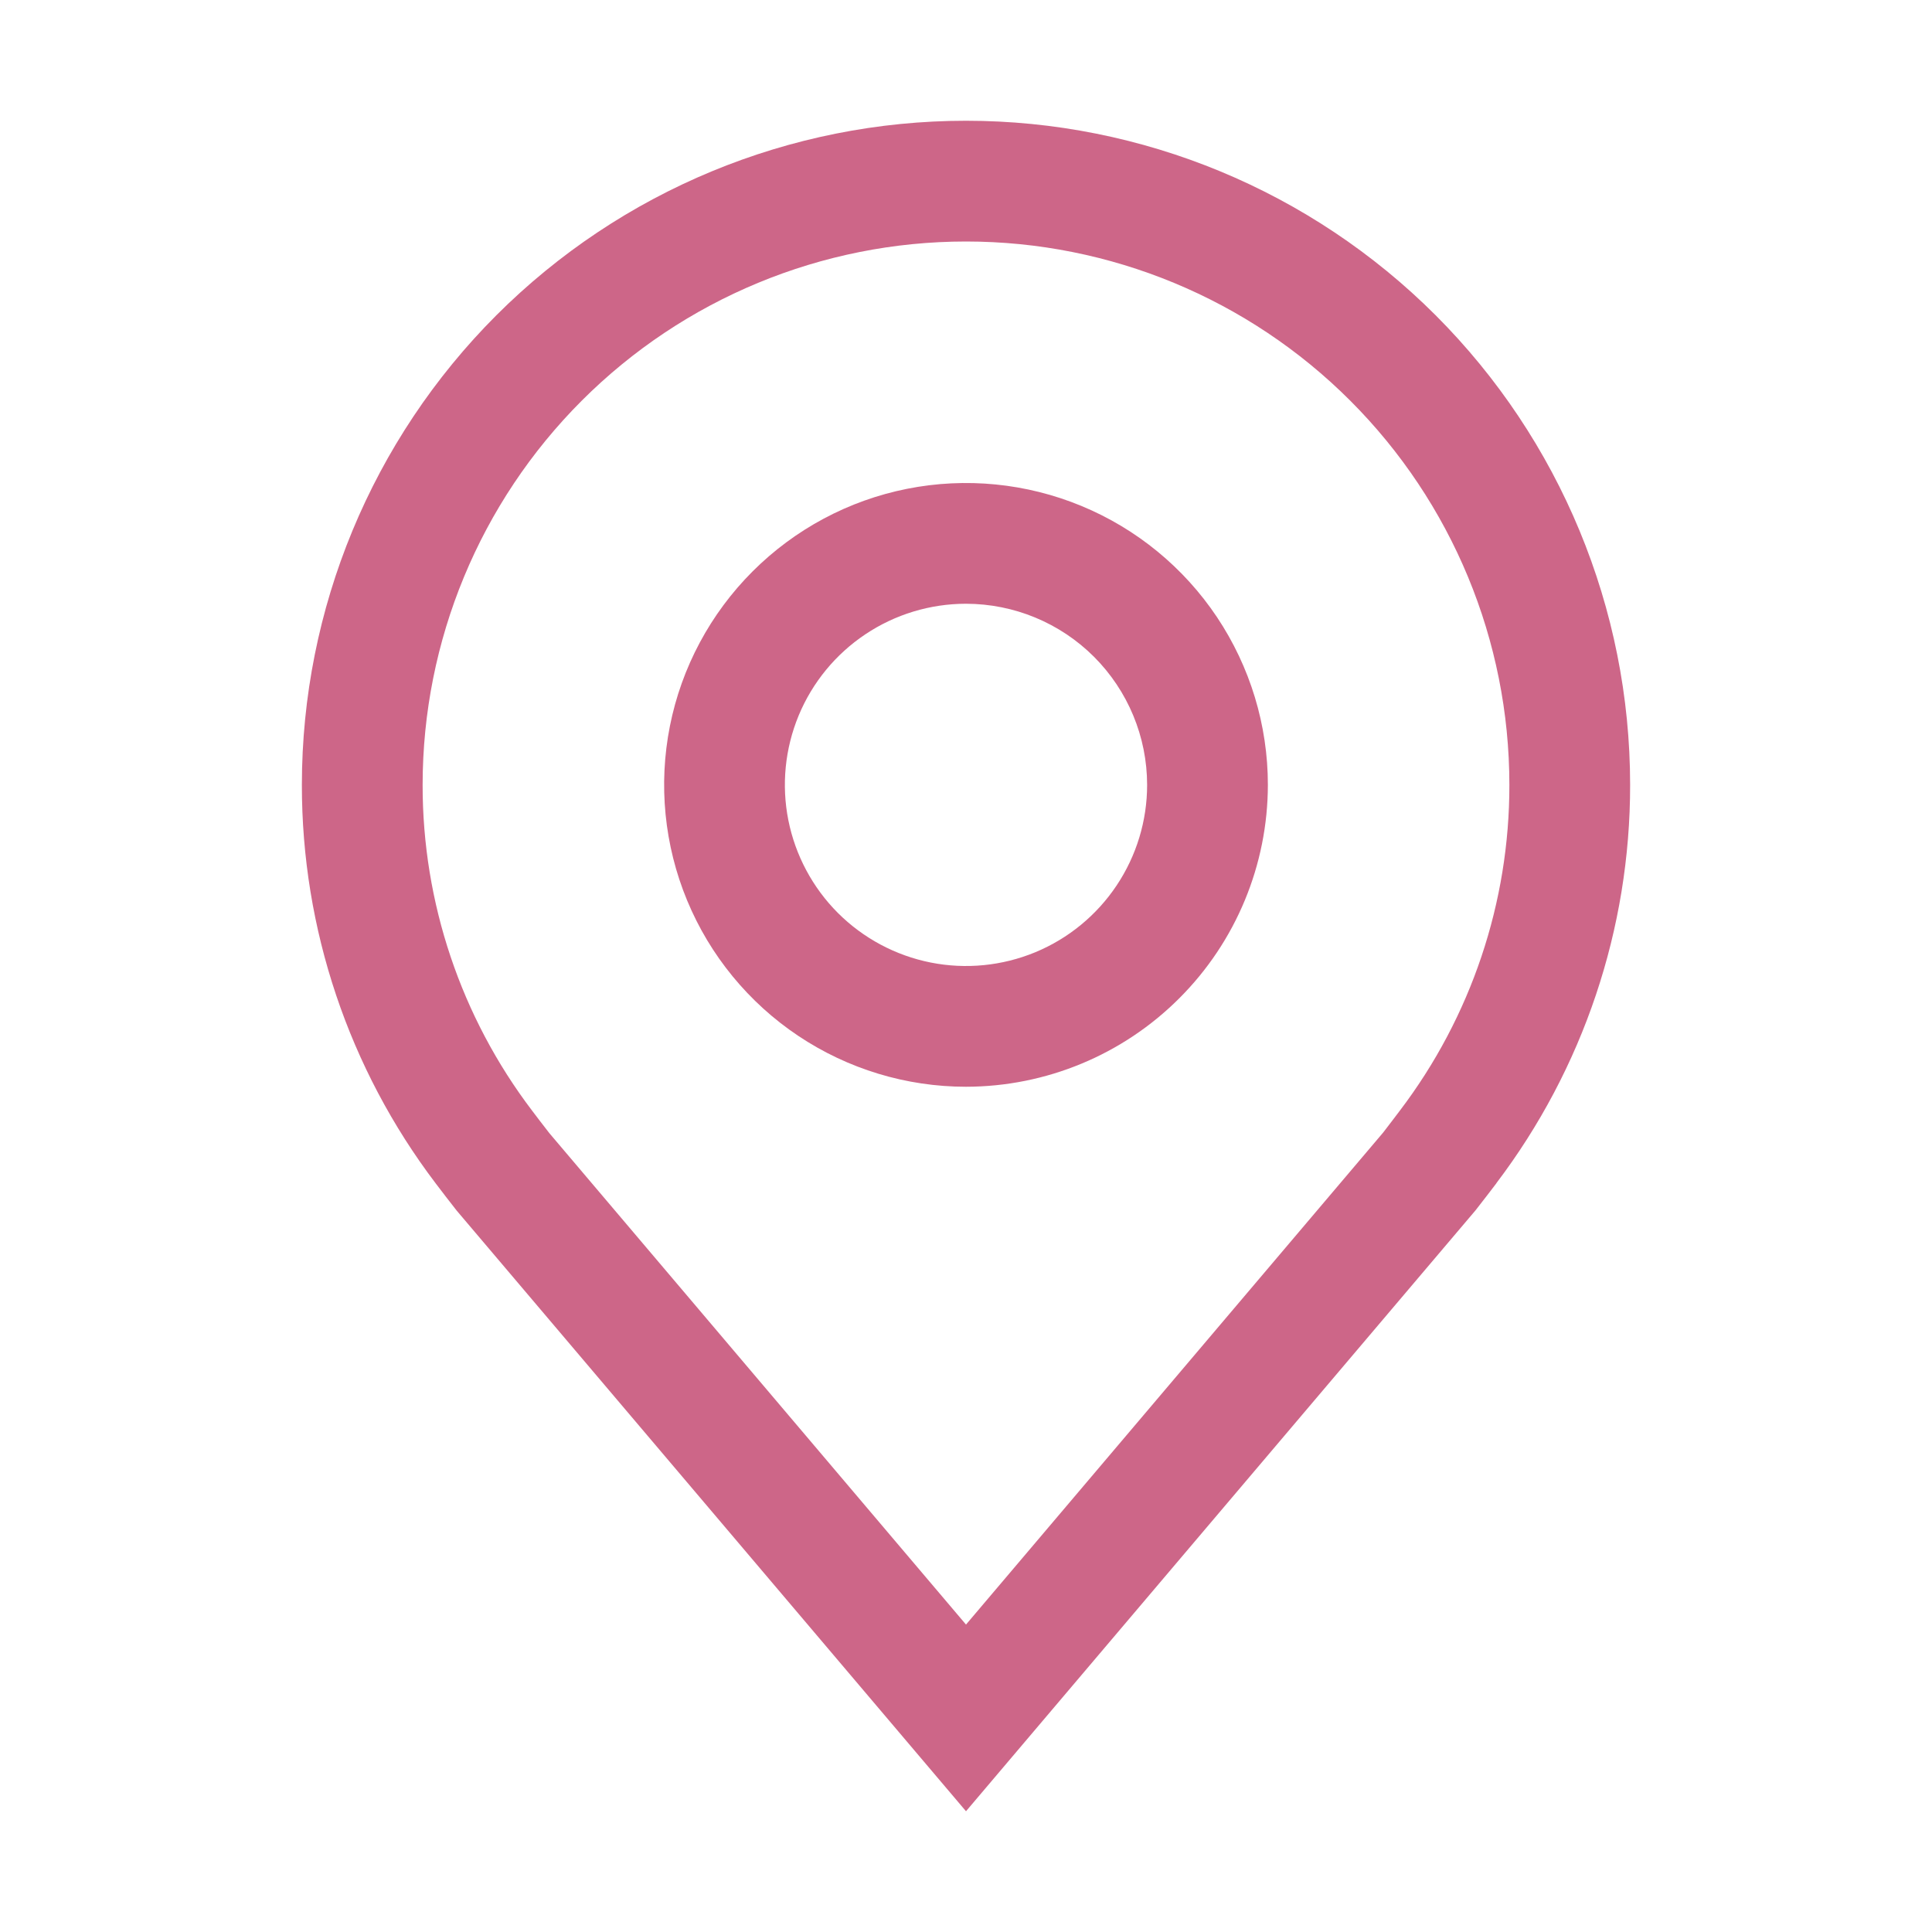
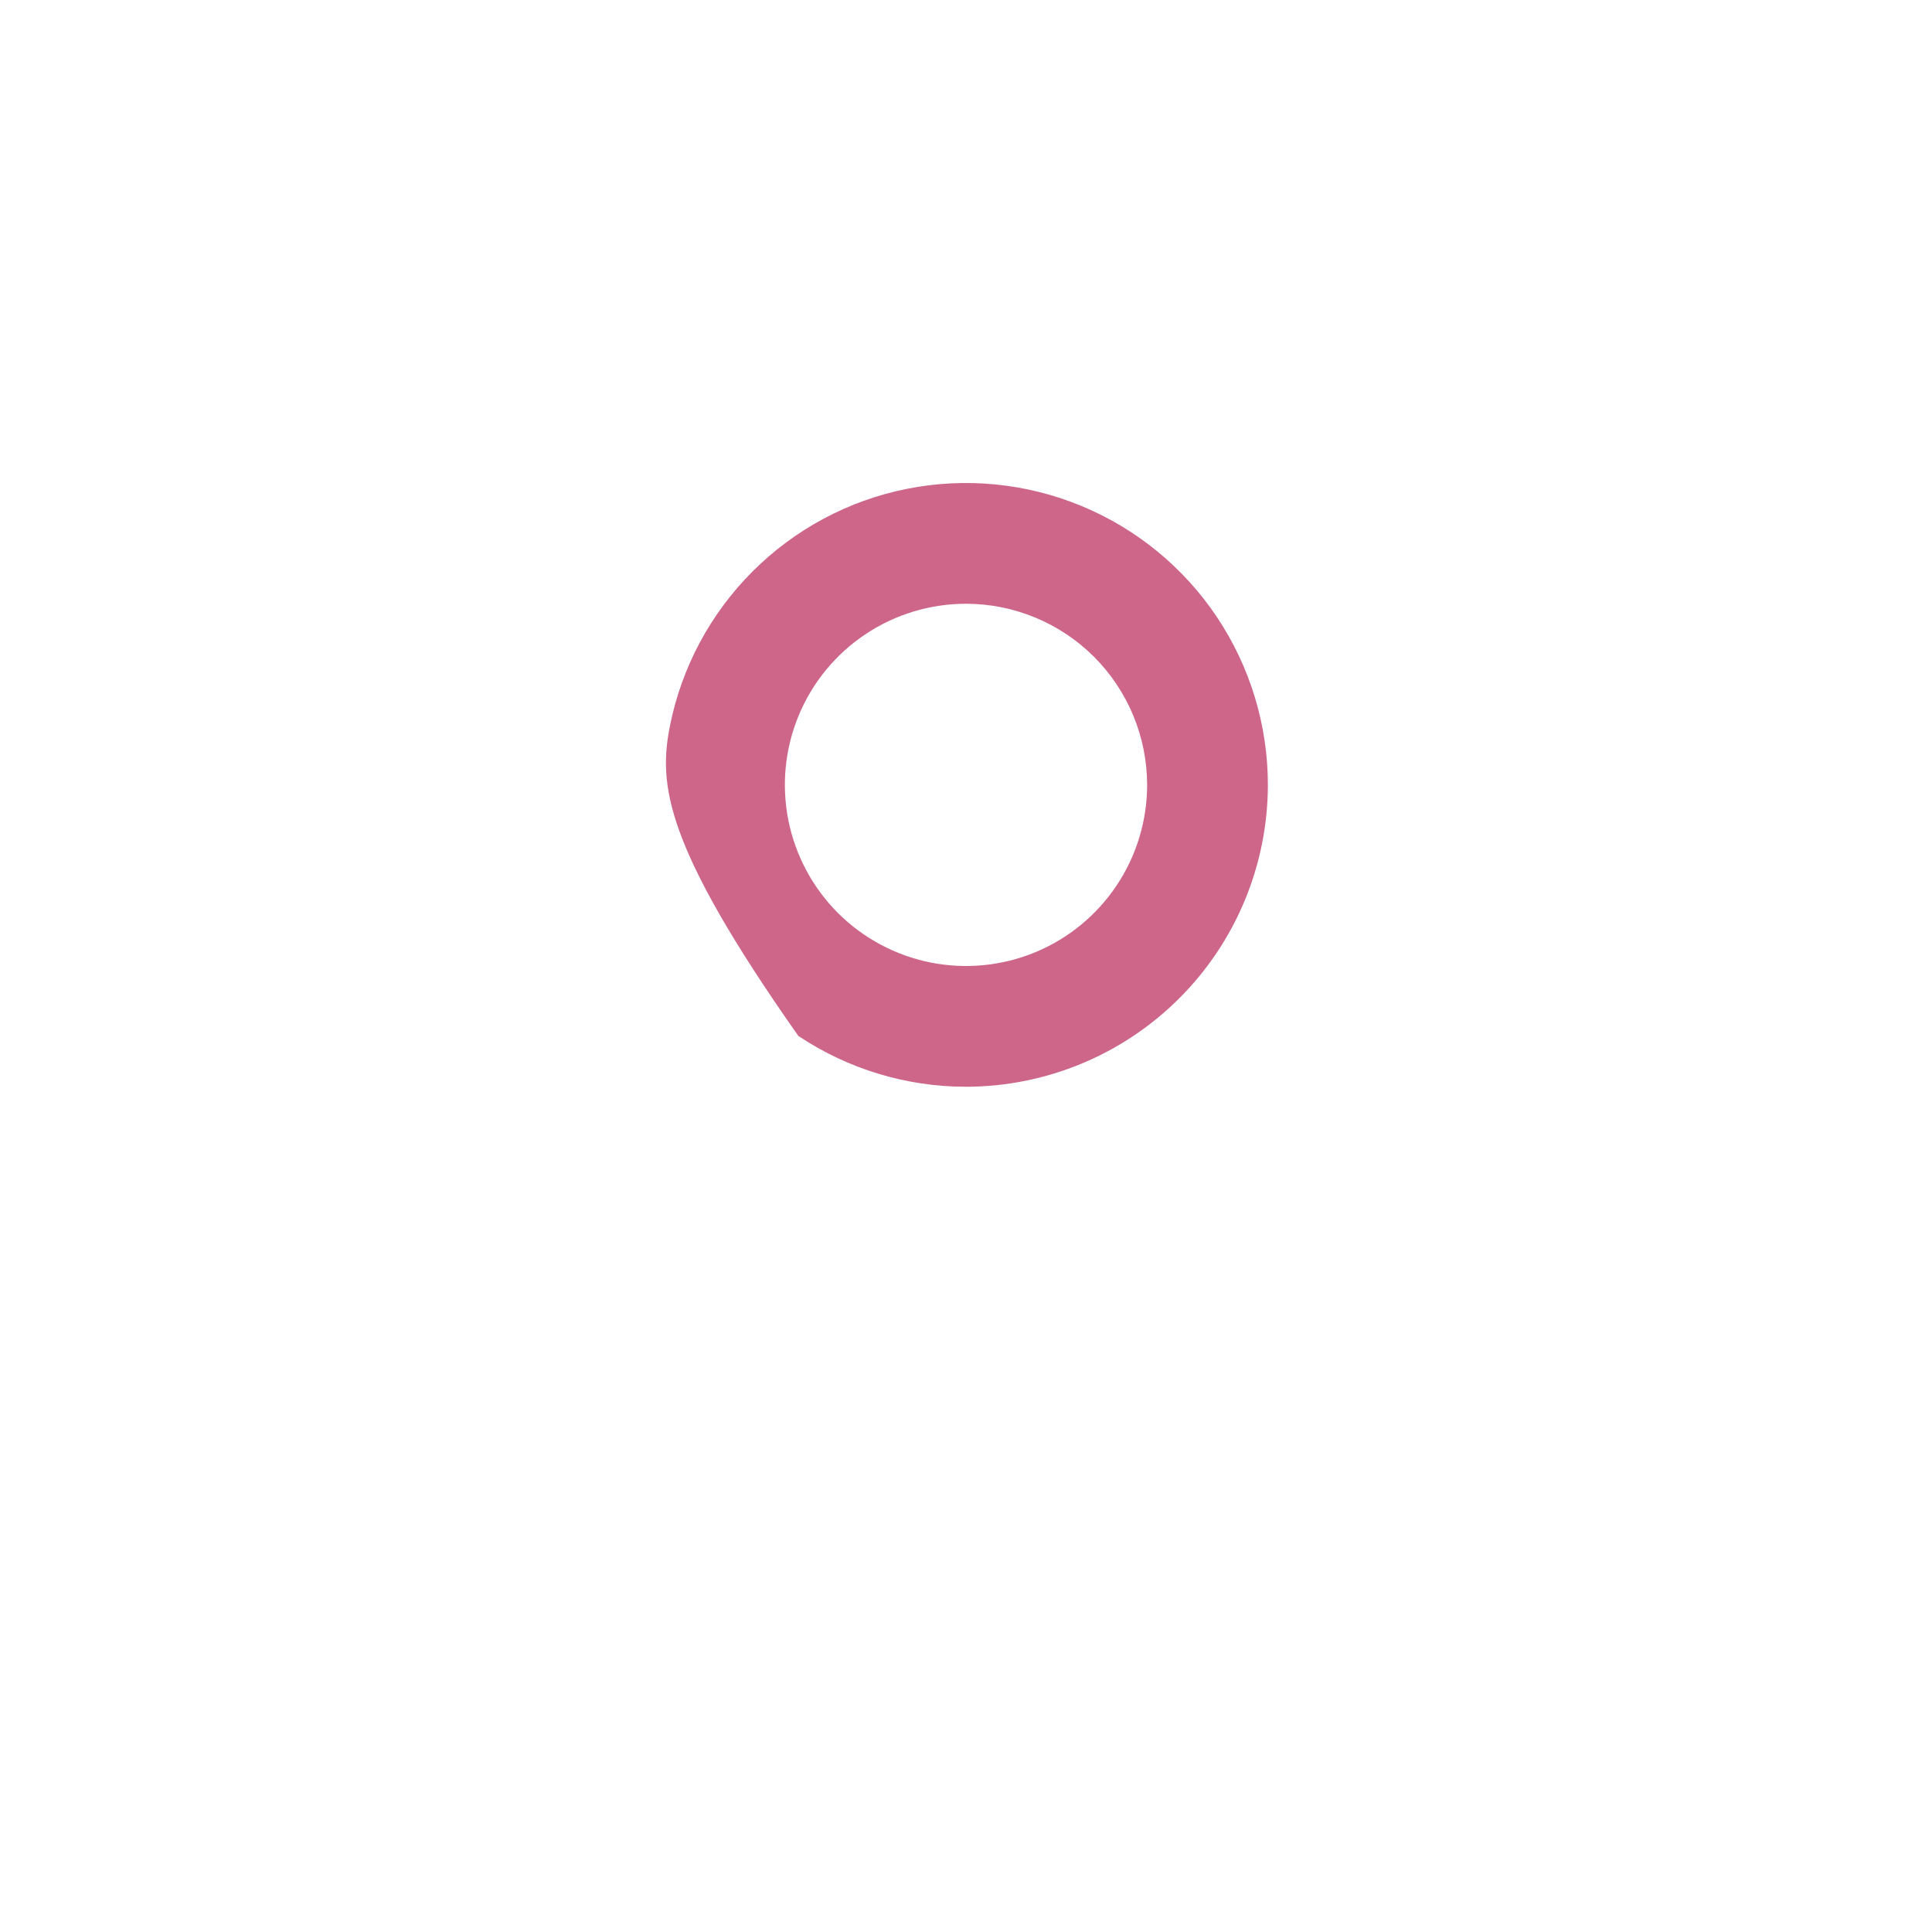
<svg xmlns="http://www.w3.org/2000/svg" width="40" height="40" viewBox="0 0 40 40" fill="none">
-   <path d="M20 22.5C18.764 22.5 17.555 22.133 16.528 21.447C15.5 20.76 14.699 19.784 14.226 18.642C13.753 17.5 13.629 16.243 13.87 15.031C14.111 13.818 14.707 12.705 15.581 11.831C16.455 10.957 17.568 10.361 18.781 10.12C19.993 9.879 21.25 10.003 22.392 10.476C23.534 10.949 24.51 11.75 25.197 12.778C25.883 13.806 26.25 15.014 26.25 16.25C26.248 17.907 25.589 19.496 24.417 20.667C23.246 21.839 21.657 22.498 20 22.5ZM20 12.5C19.258 12.5 18.533 12.72 17.917 13.132C17.3 13.544 16.819 14.13 16.535 14.815C16.252 15.5 16.177 16.254 16.322 16.982C16.467 17.709 16.824 18.377 17.348 18.902C17.873 19.426 18.541 19.783 19.268 19.928C19.996 20.073 20.75 19.998 21.435 19.715C22.12 19.431 22.706 18.95 23.118 18.333C23.53 17.717 23.75 16.992 23.75 16.25C23.749 15.256 23.354 14.303 22.651 13.599C21.948 12.896 20.994 12.501 20 12.5Z" fill="#CD6688" />
-   <path d="M20 37.5L9.455 25.064C9.308 24.877 9.163 24.689 9.02 24.5C7.22 22.127 6.247 19.229 6.25 16.25C6.25 12.603 7.699 9.106 10.277 6.527C12.856 3.949 16.353 2.5 20 2.5C23.647 2.5 27.144 3.949 29.723 6.527C32.301 9.106 33.75 12.603 33.75 16.25C33.753 19.227 32.78 22.124 30.981 24.496L30.98 24.5C30.98 24.5 30.605 24.992 30.549 25.059L20 37.5ZM11.016 22.994C11.016 22.994 11.307 23.379 11.374 23.461L20 33.635L28.637 23.448C28.692 23.379 28.985 22.991 28.986 22.99C30.458 21.051 31.253 18.684 31.25 16.25C31.25 13.266 30.065 10.405 27.955 8.295C25.845 6.185 22.984 5 20 5C17.016 5 14.155 6.185 12.045 8.295C9.935 10.405 8.75 13.266 8.75 16.25C8.747 18.685 9.543 21.055 11.016 22.994Z" fill="#CD6688" />
+   <path d="M20 22.5C18.764 22.5 17.555 22.133 16.528 21.447C13.753 17.5 13.629 16.243 13.87 15.031C14.111 13.818 14.707 12.705 15.581 11.831C16.455 10.957 17.568 10.361 18.781 10.12C19.993 9.879 21.25 10.003 22.392 10.476C23.534 10.949 24.51 11.75 25.197 12.778C25.883 13.806 26.25 15.014 26.25 16.25C26.248 17.907 25.589 19.496 24.417 20.667C23.246 21.839 21.657 22.498 20 22.5ZM20 12.5C19.258 12.5 18.533 12.72 17.917 13.132C17.3 13.544 16.819 14.13 16.535 14.815C16.252 15.5 16.177 16.254 16.322 16.982C16.467 17.709 16.824 18.377 17.348 18.902C17.873 19.426 18.541 19.783 19.268 19.928C19.996 20.073 20.75 19.998 21.435 19.715C22.12 19.431 22.706 18.95 23.118 18.333C23.53 17.717 23.75 16.992 23.75 16.25C23.749 15.256 23.354 14.303 22.651 13.599C21.948 12.896 20.994 12.501 20 12.5Z" fill="#CD6688" />
</svg>